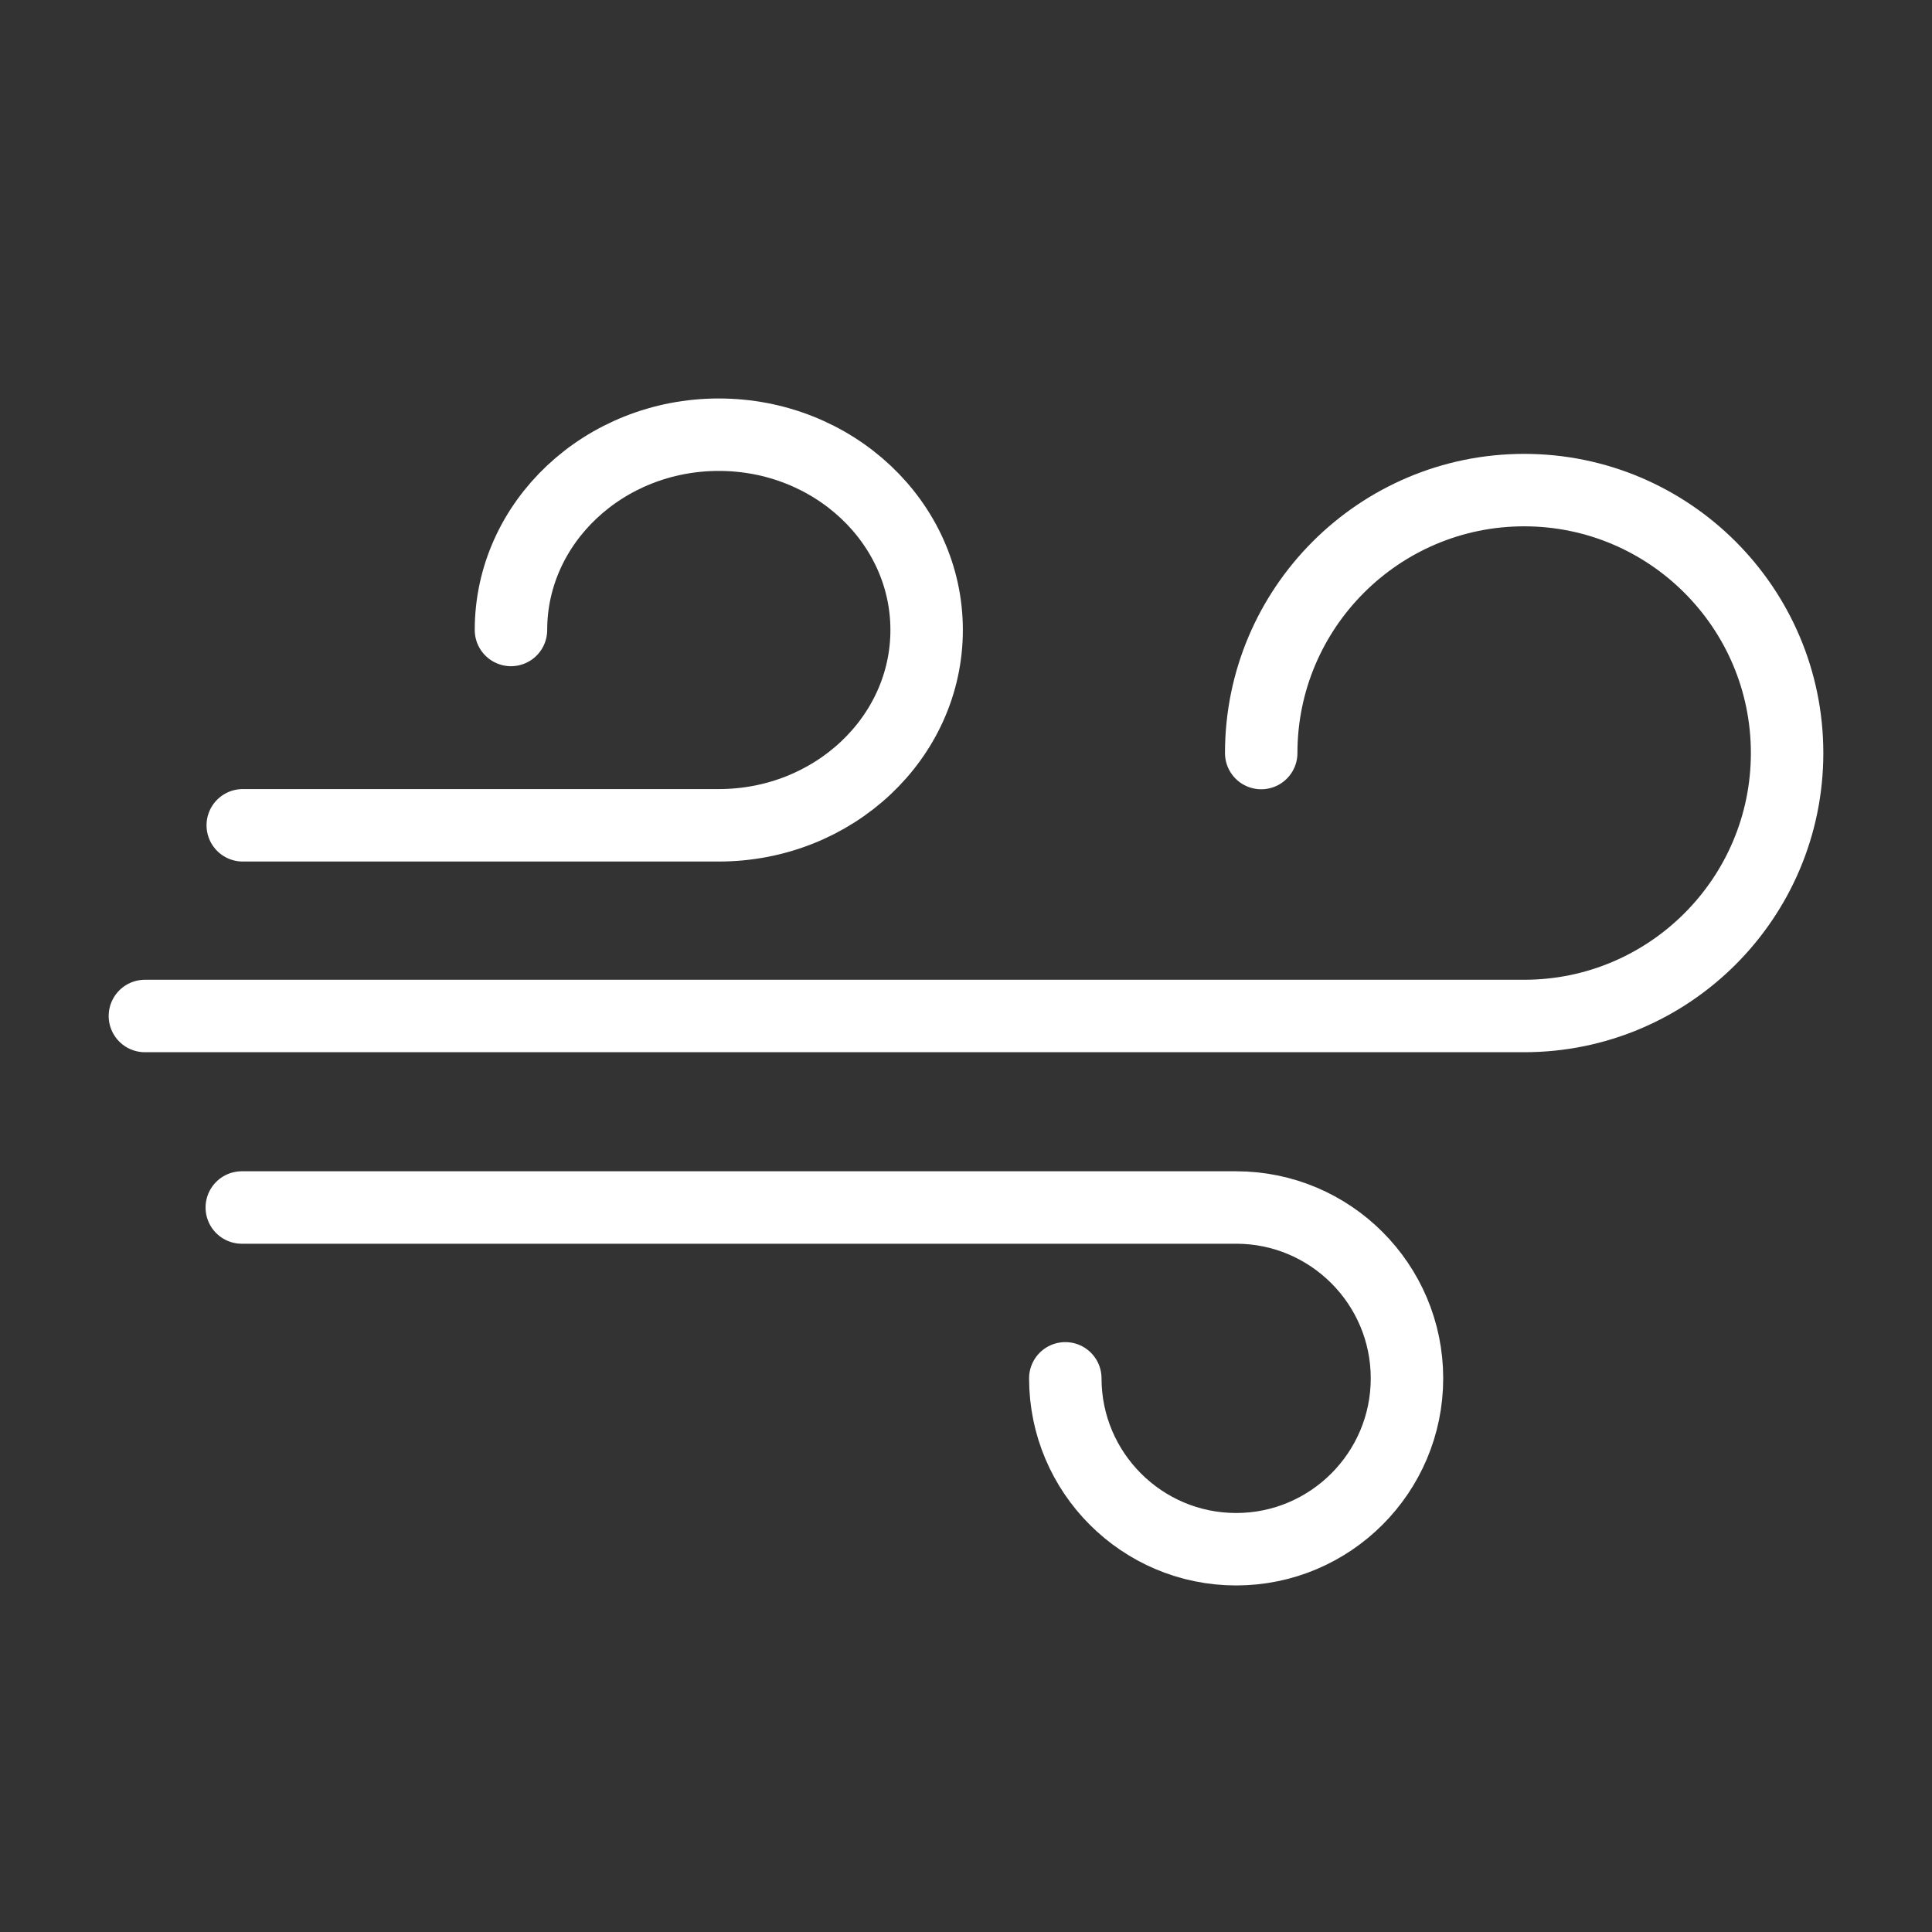
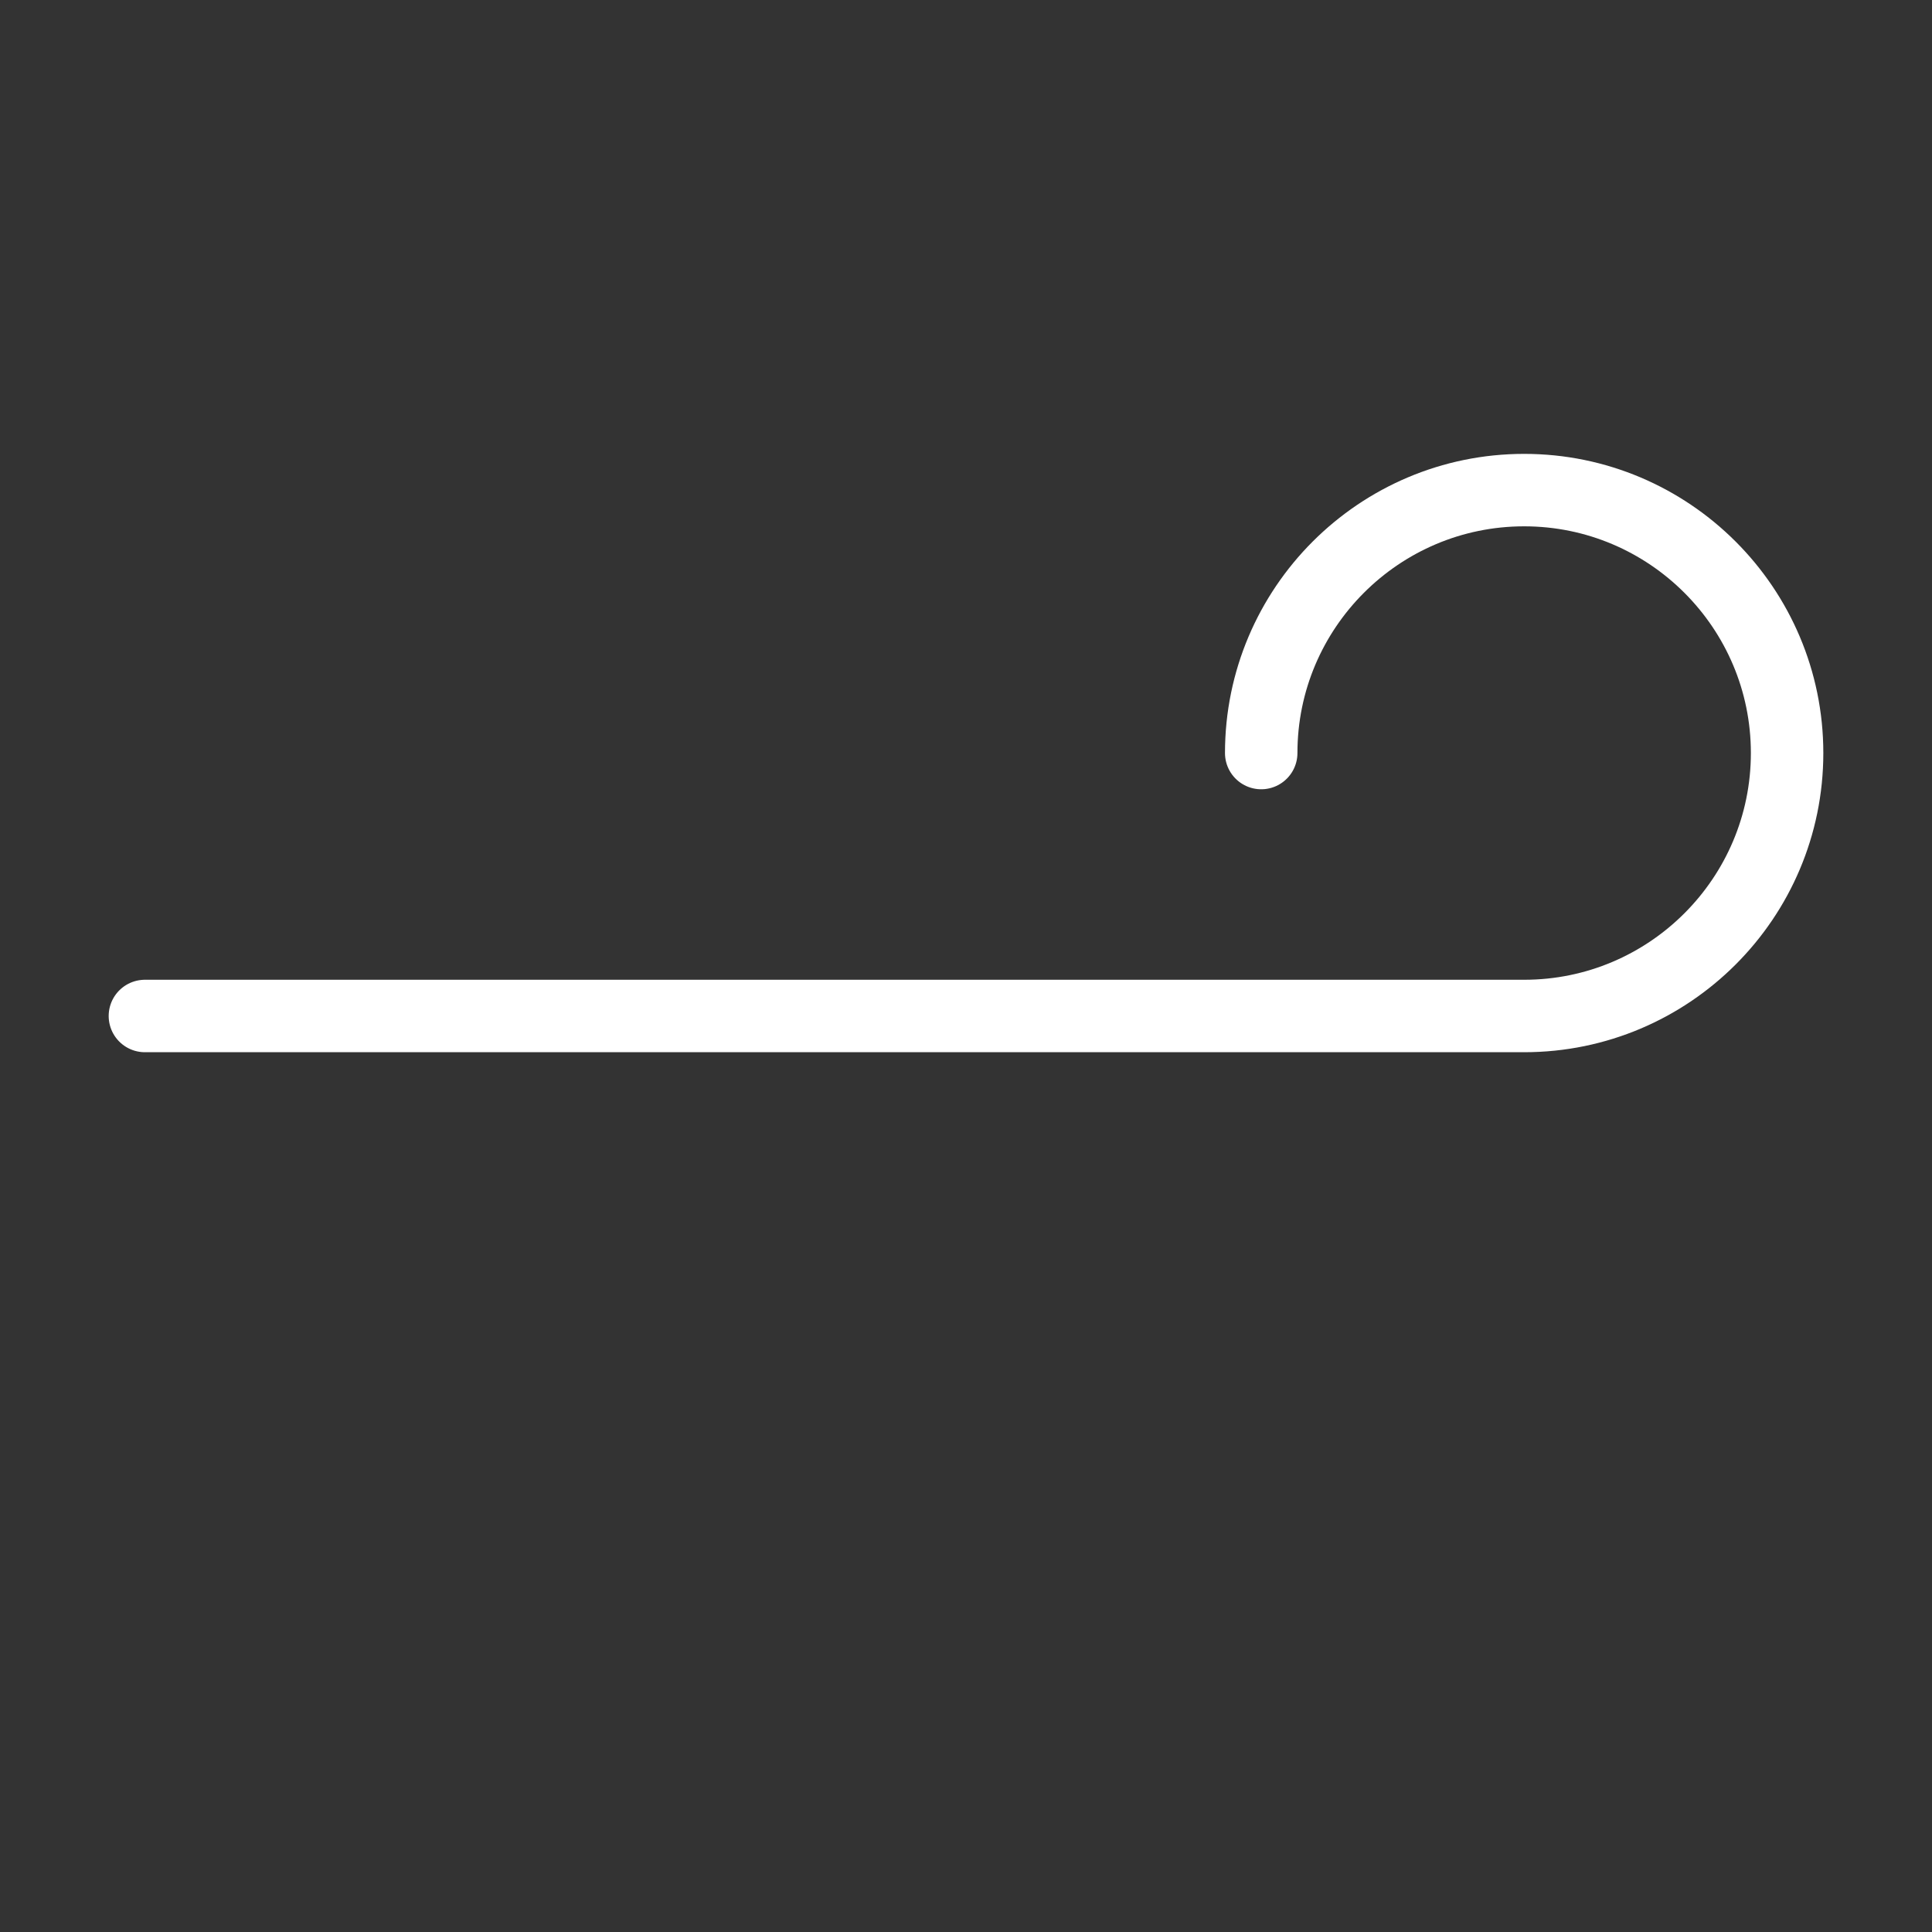
<svg xmlns="http://www.w3.org/2000/svg" fill="none" viewBox="0 0 40 40" height="40" width="40">
  <rect x="0" y="0" width="40" height="40" fill="#333333" stroke="none" />
-   <path stroke-linecap="round" stroke-width="1.5" stroke="white" d="M5.026 17.087H14.882C17.256 17.087 19.185 15.274 19.185 13.043C19.185 10.813 17.256 9 14.882 9C12.509 9 10.579 10.813 10.579 13.043" />
  <path stroke-linecap="round" stroke-width="1.5" stroke="white" d="M3 21.035H31.556C34.559 21.035 37 18.594 37 15.591C37 12.588 34.559 10.147 31.556 10.147C28.553 10.147 26.112 12.588 26.112 15.591" />
-   <path stroke-linecap="round" stroke-width="1.5" stroke="white" d="M5.006 25H25.593C27.544 25 29.13 26.586 29.13 28.537C29.13 30.488 27.544 32.075 25.593 32.075C23.642 32.075 22.056 30.488 22.056 28.537" />
</svg>